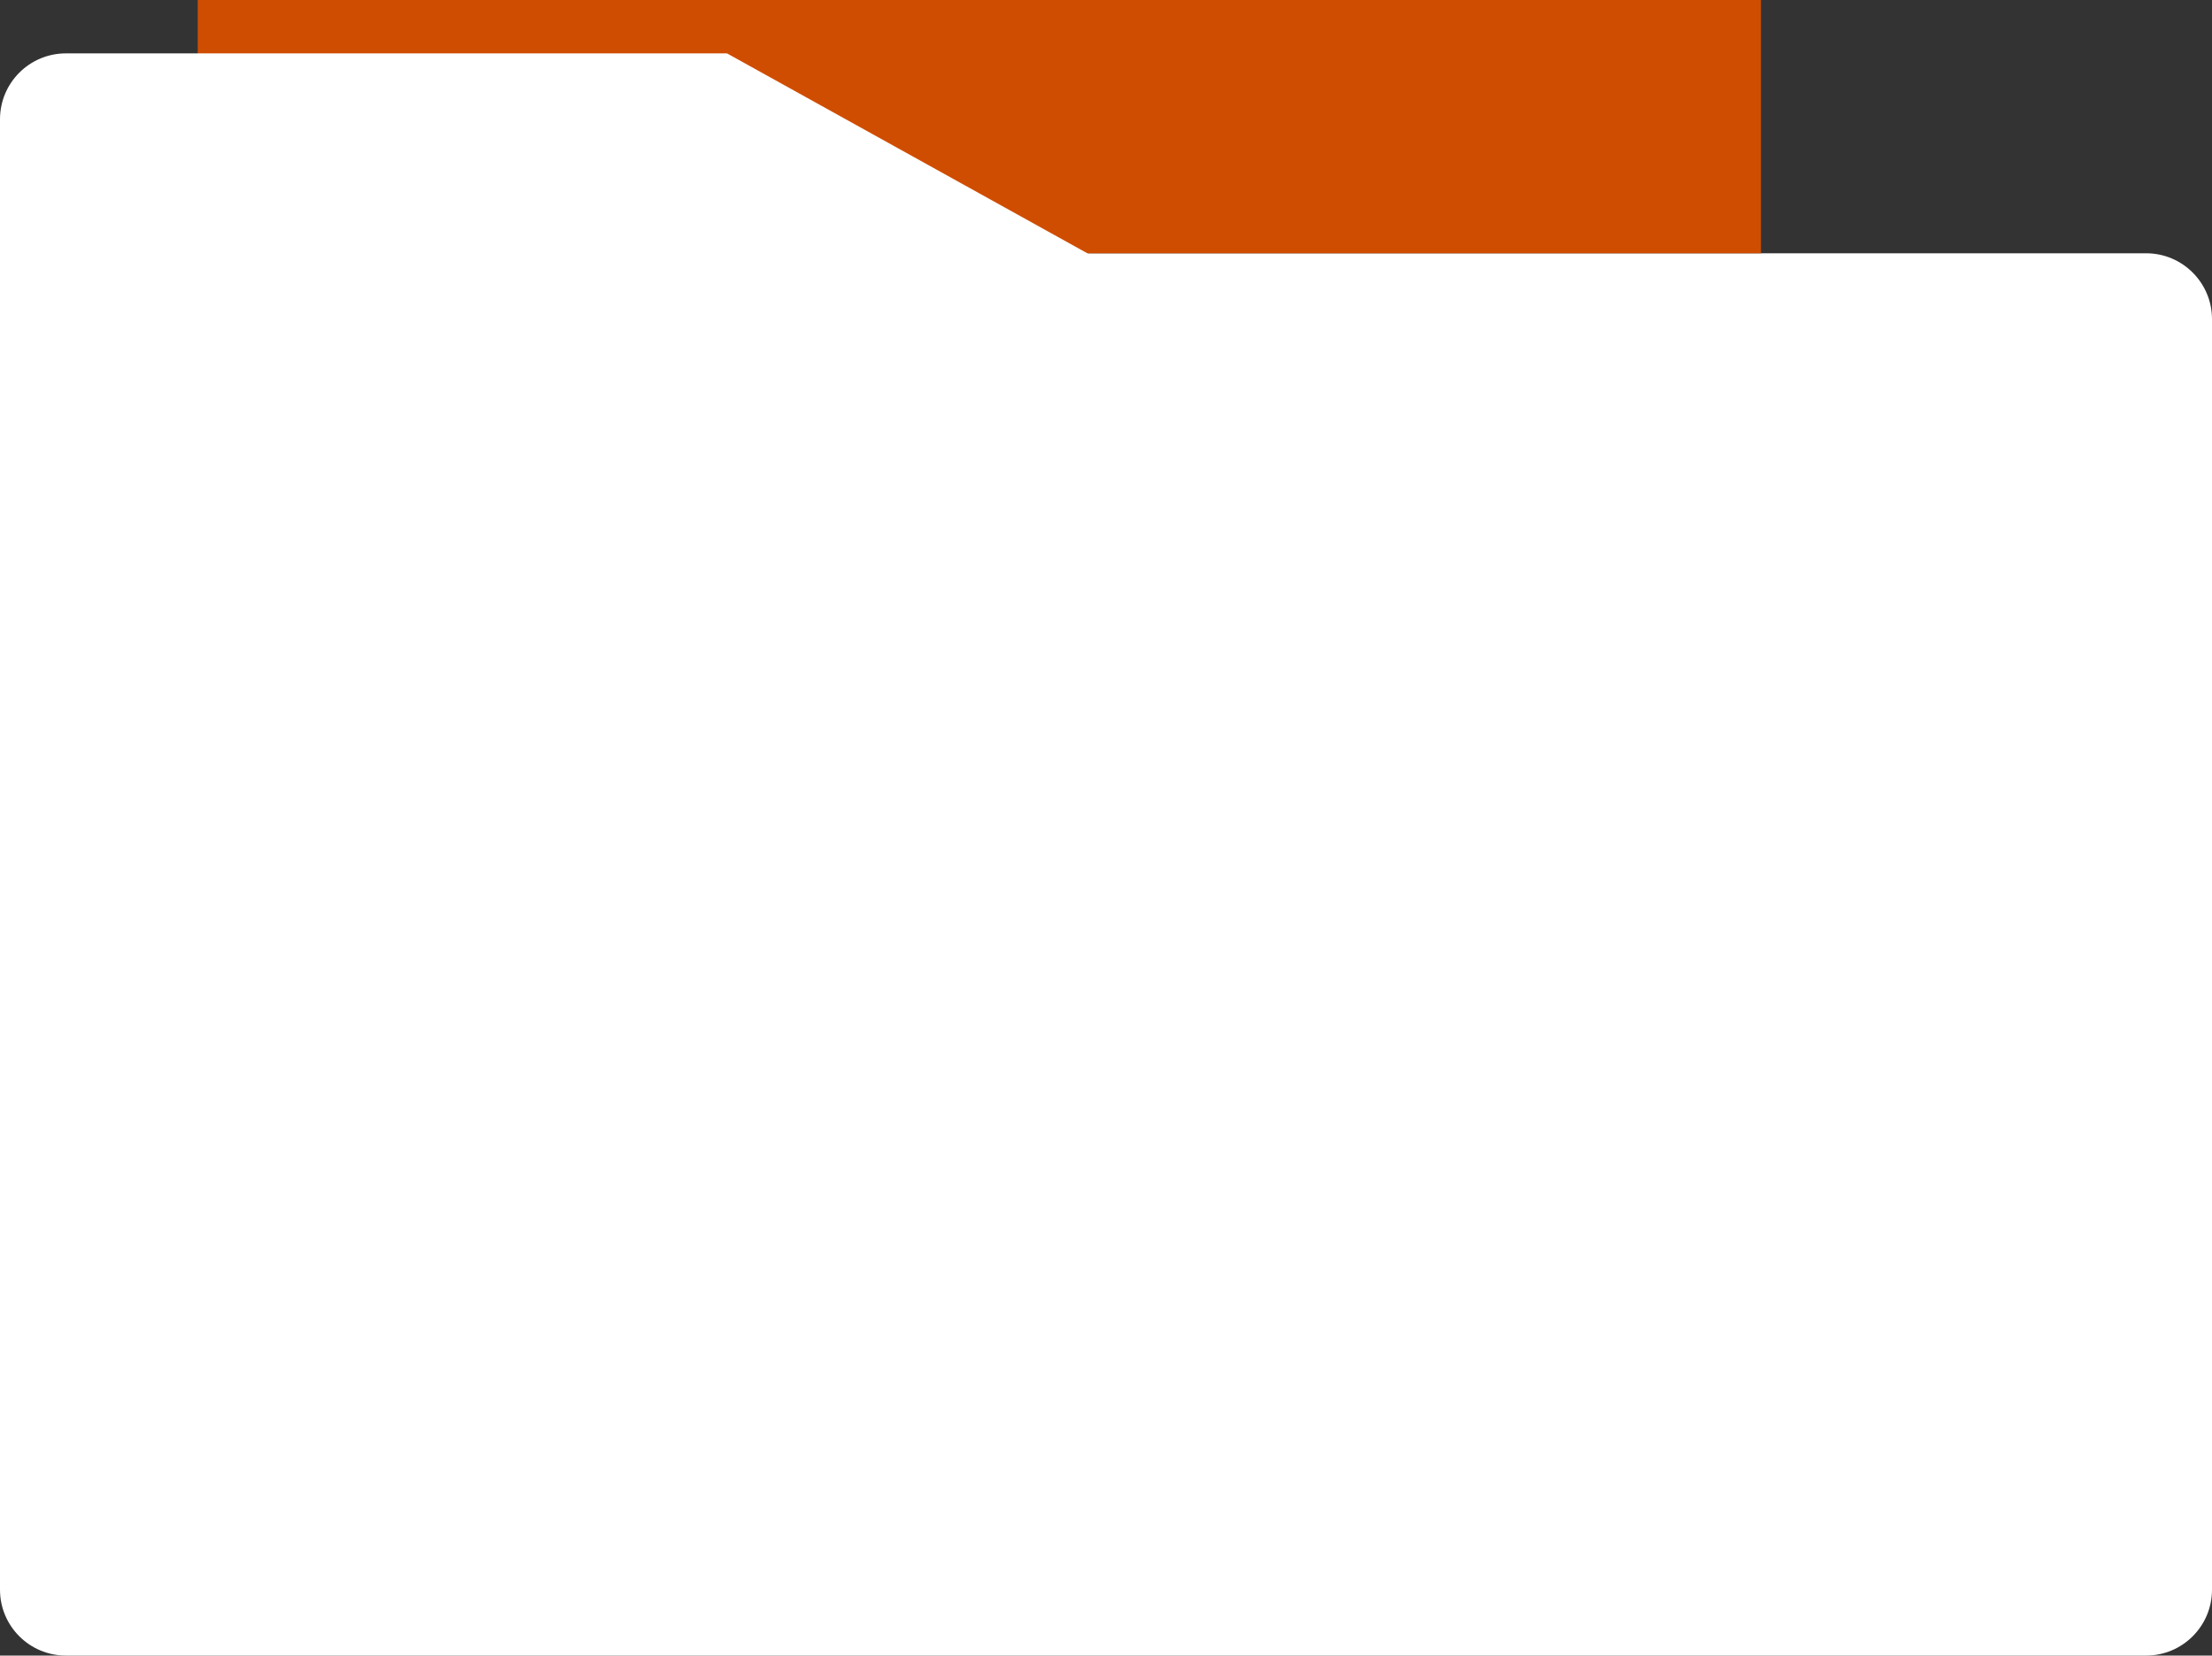
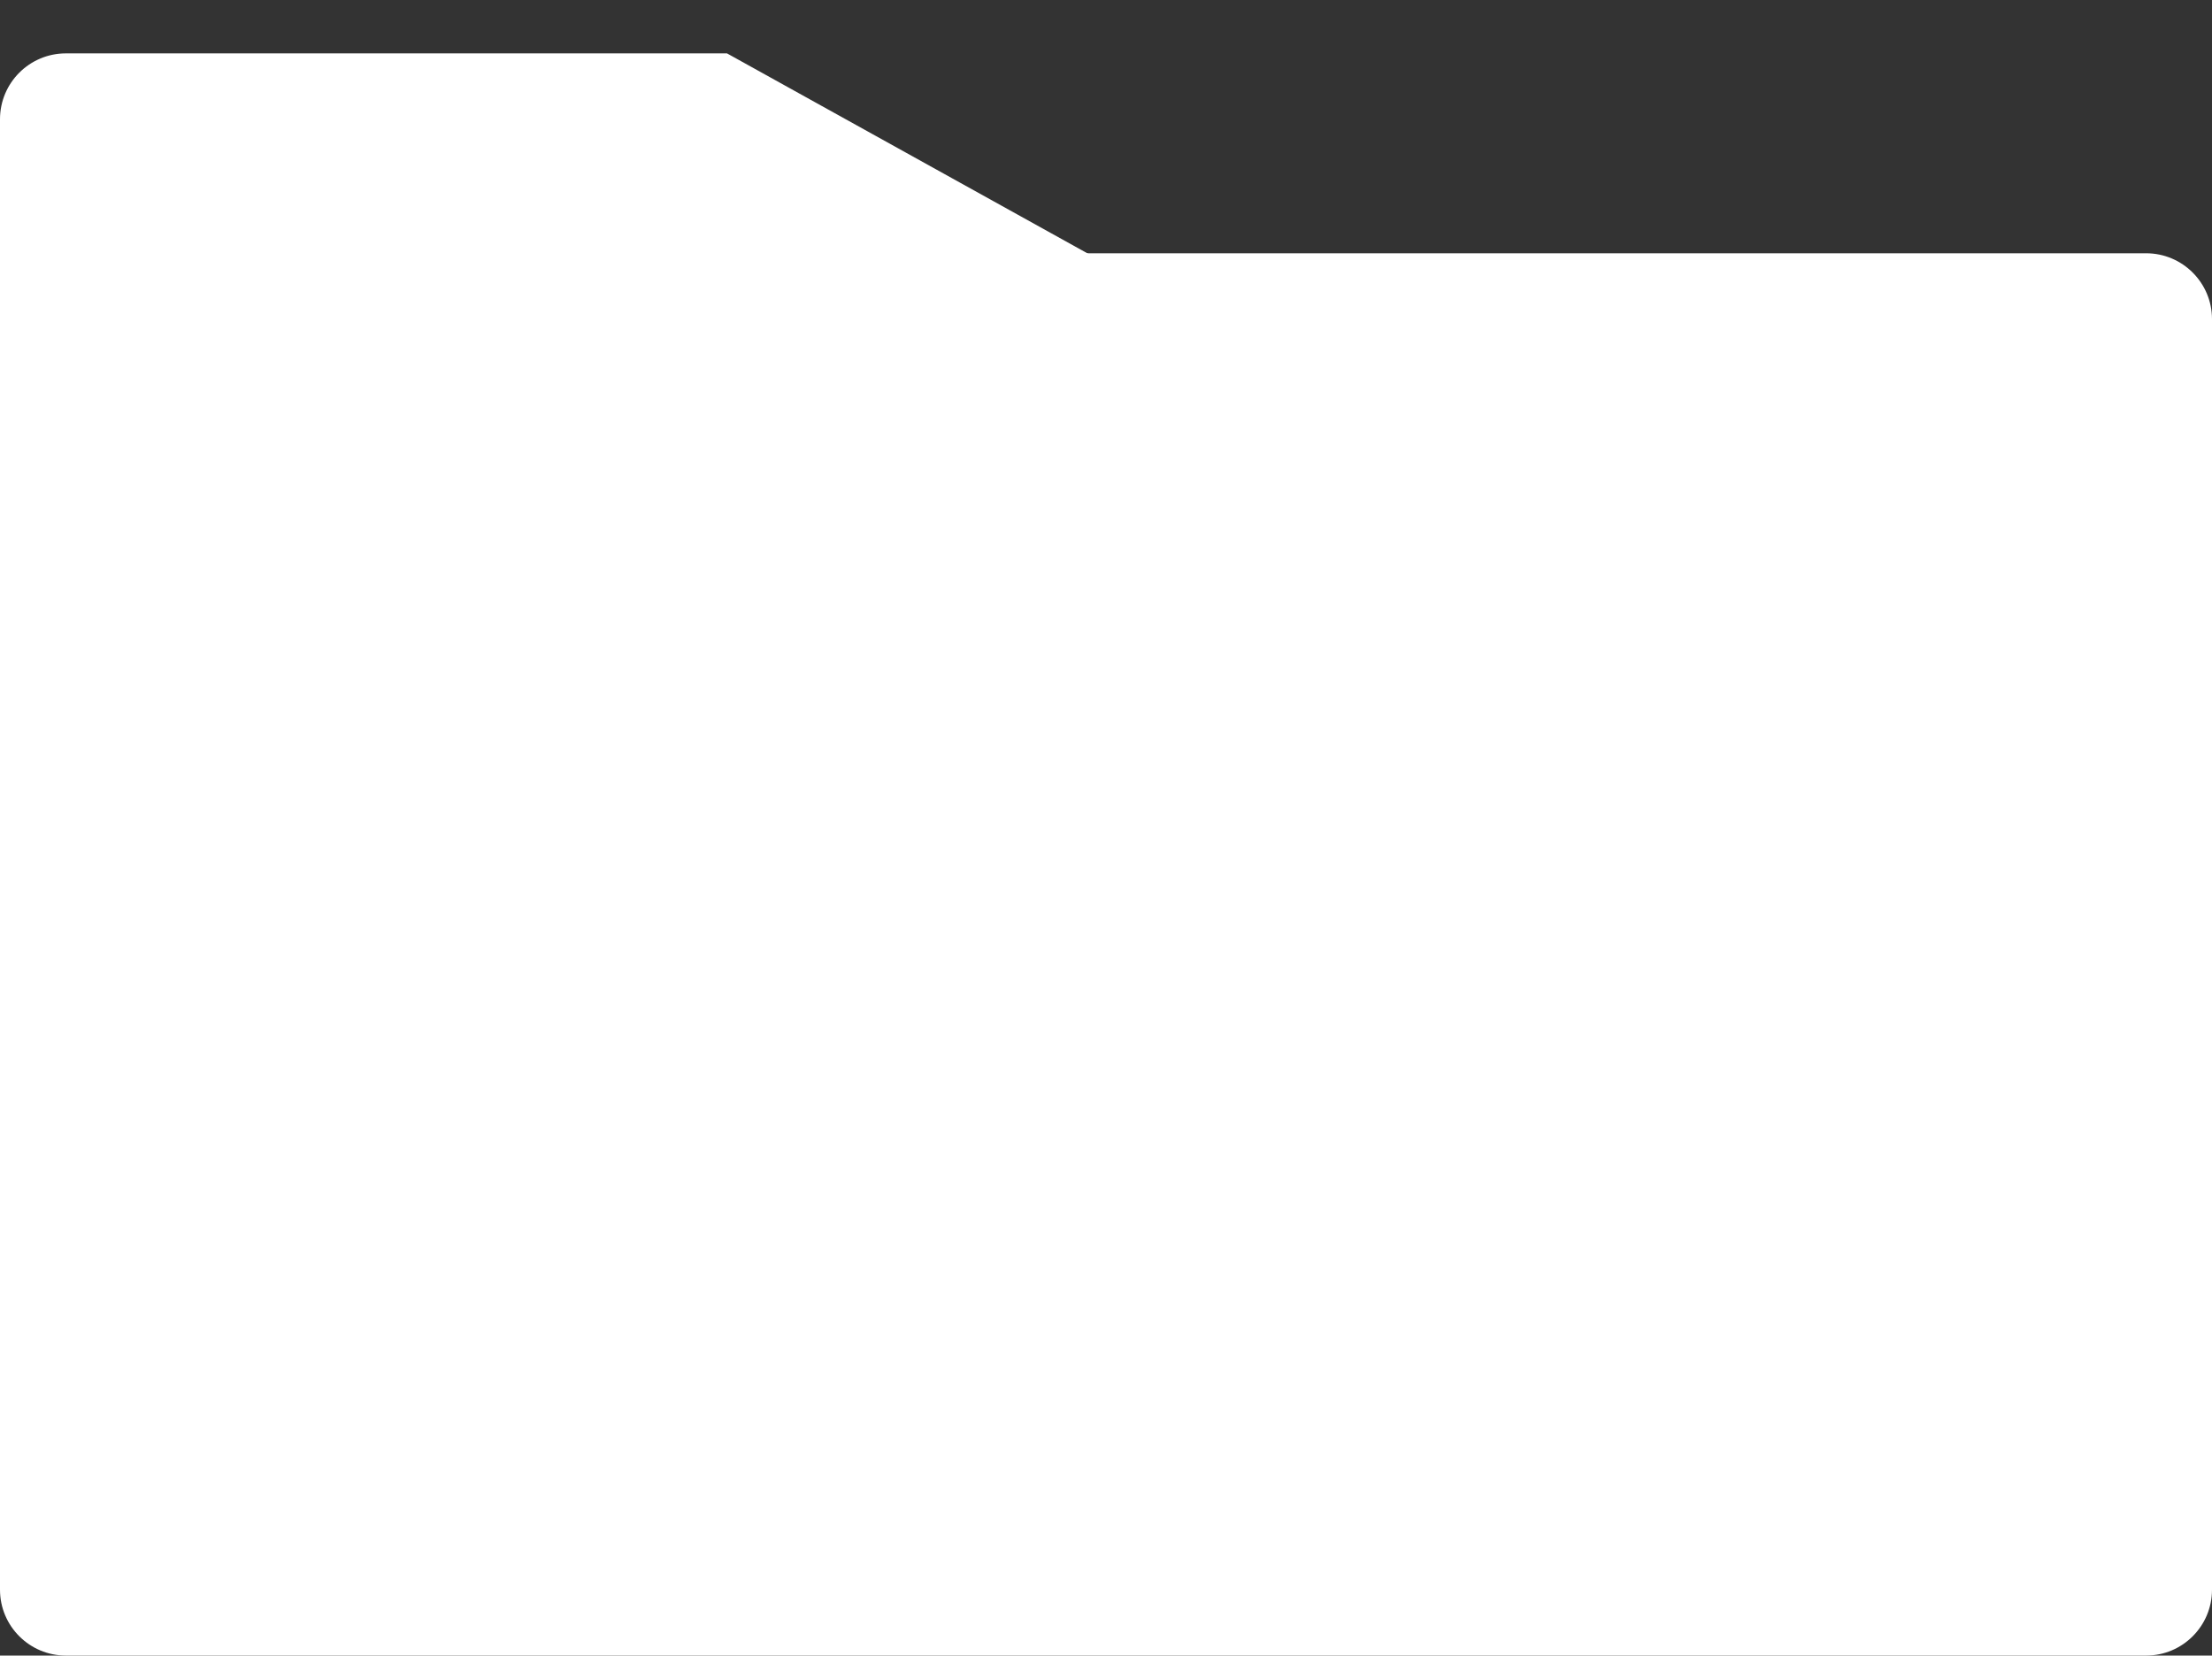
<svg xmlns="http://www.w3.org/2000/svg" width="358" height="268" viewBox="0 0 358 268" fill="none">
  <rect x="0" y="0" width="358" height="268" fill="#333333" stroke="none" />
  <path d="M0 41H347.336C353.226 41 358 45.775 358 51.664V257.336C358 263.226 353.226 268 347.336 268H10.664C4.774 268 0 263.226 0 257.336V41Z" fill="white" />
-   <path d="M32 0H177.602H285V41H32V0Z" fill="#CF4D00" />
-   <path d="M0 19.305C0 13.416 4.774 8.641 10.664 8.641H117.66L234.255 73.337L0 89.688V19.305Z" fill="white" />
+   <path d="M0 19.305C0 13.416 4.774 8.641 10.664 8.641H117.66L234.255 73.337L0 89.688Z" fill="white" />
</svg>